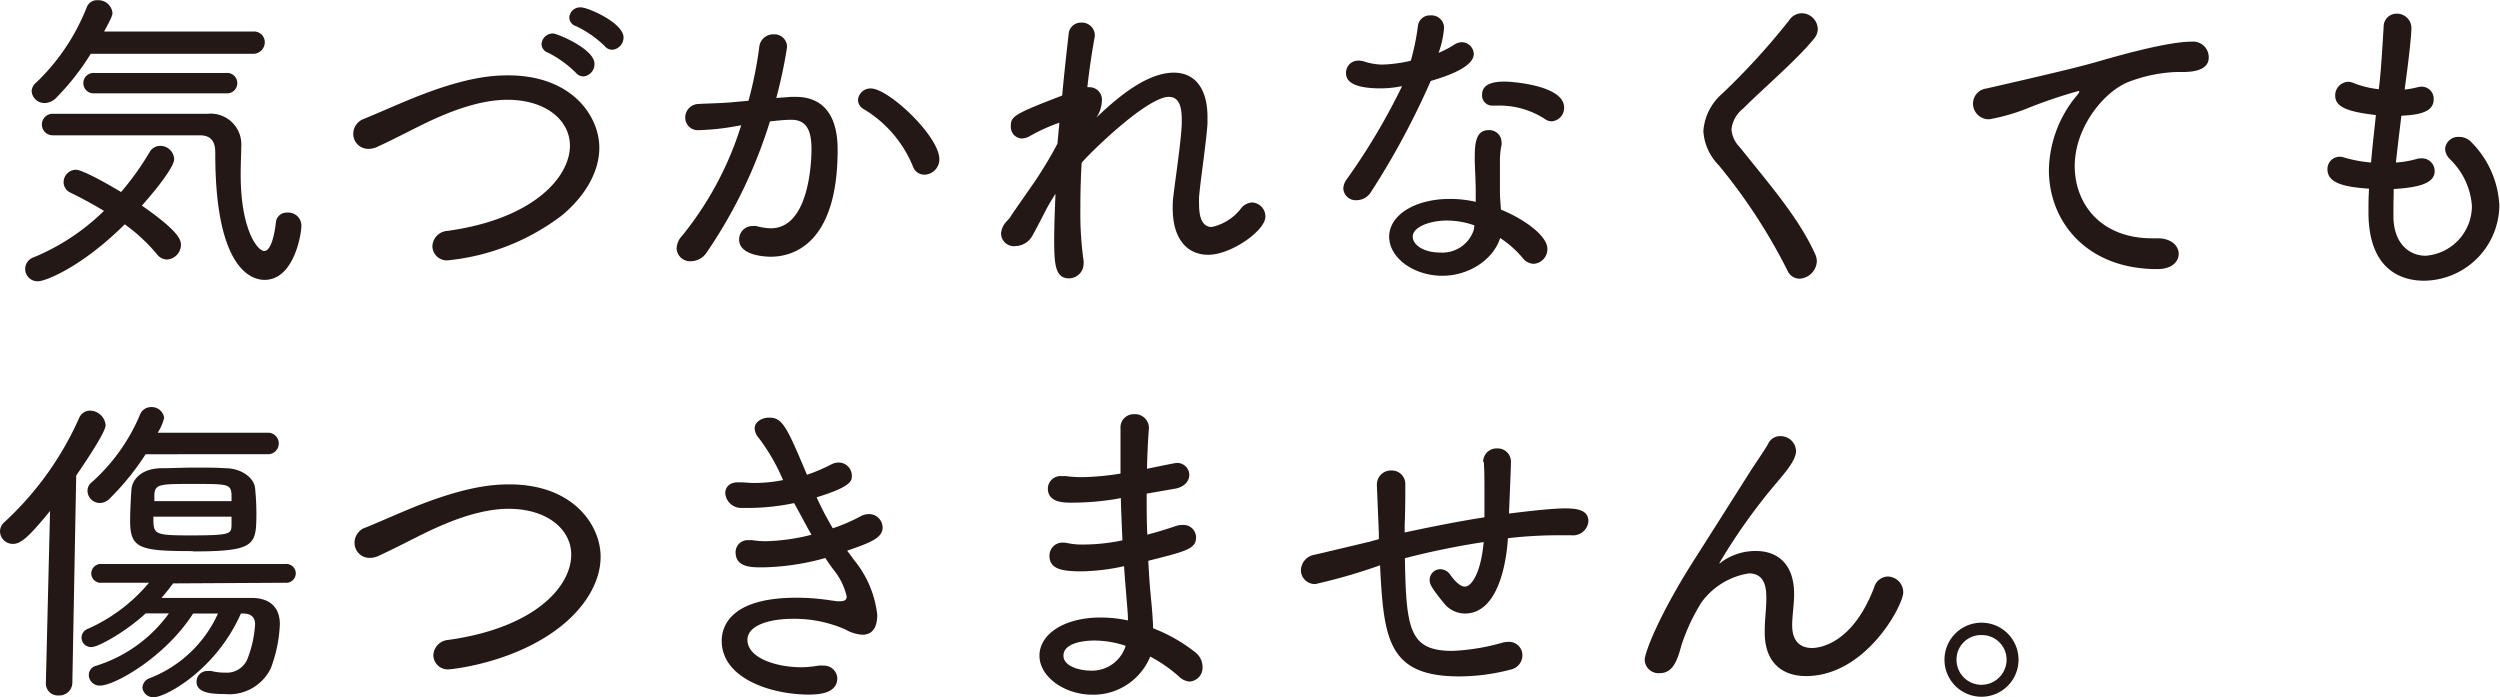
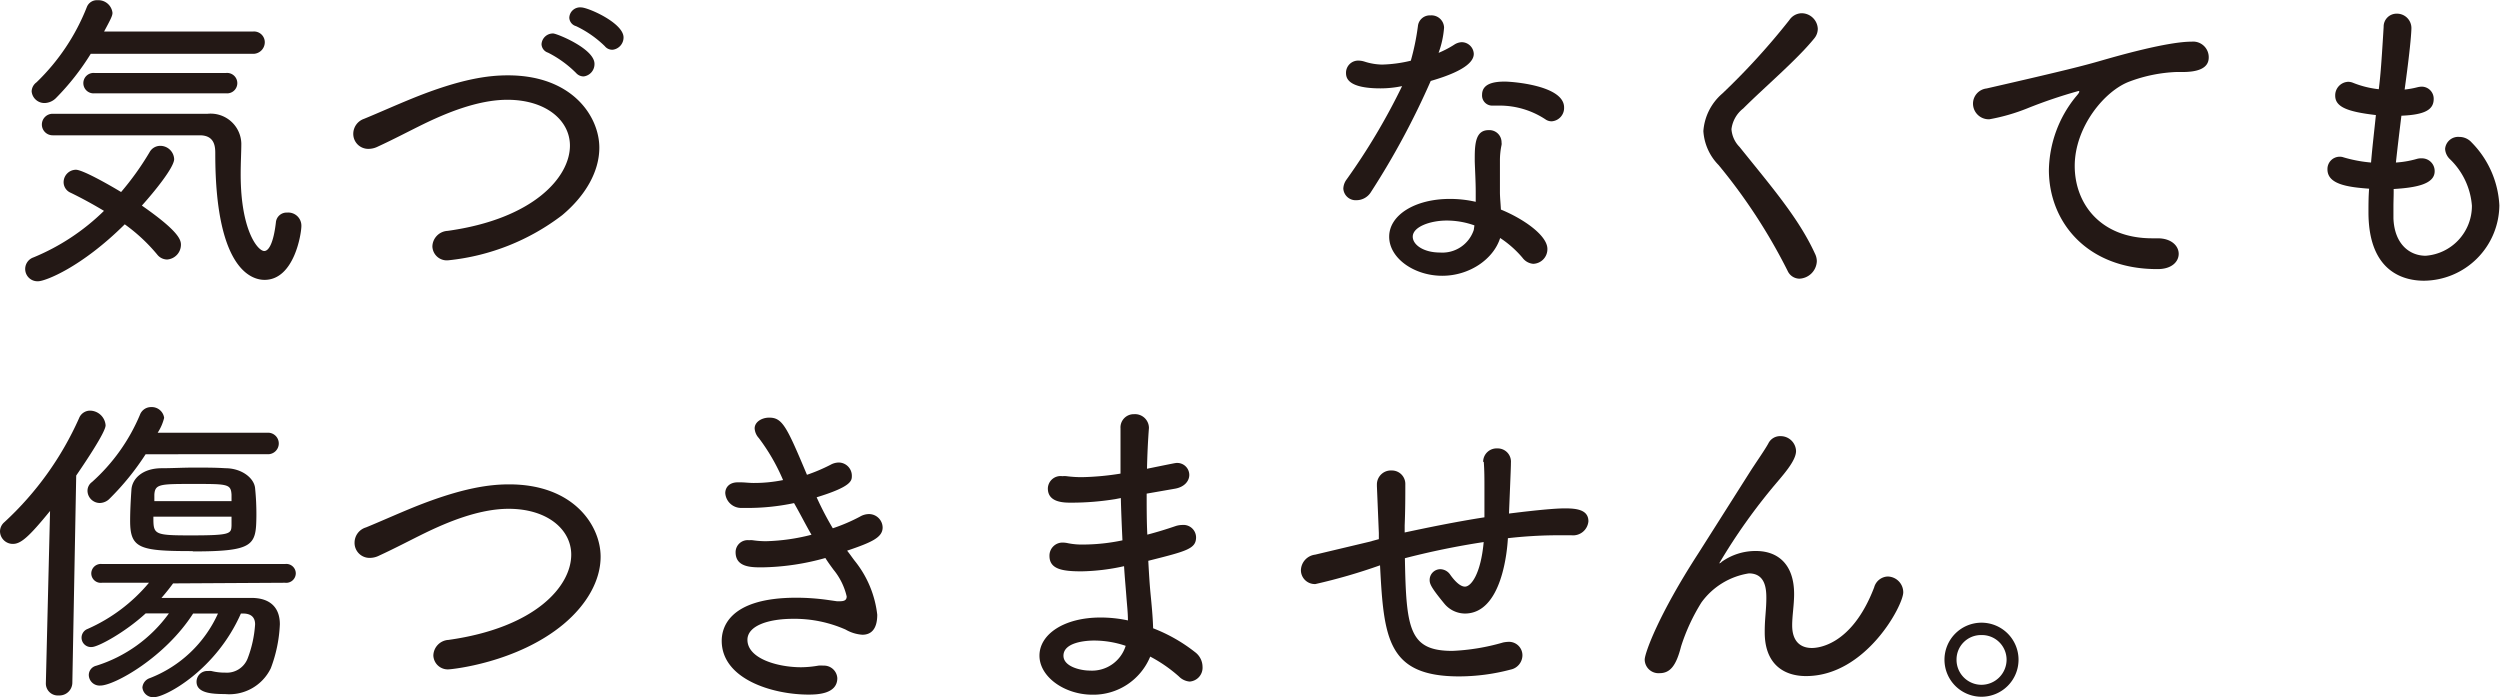
<svg xmlns="http://www.w3.org/2000/svg" viewBox="0 0 232.26 64.79">
  <defs>
    <style>.cls-1{fill:#231815;}</style>
  </defs>
  <g id="レイヤー_2" data-name="レイヤー 2">
    <g id="デザイン">
      <path class="cls-1" d="M3.54,26.13a1.14,1.14,0,0,1-.42-2.22,20.53,20.53,0,0,0,6.54-4.32c-1.05-.63-2.1-1.2-3.09-1.68a1.07,1.07,0,0,1-.66-1,1.16,1.16,0,0,1,1.14-1.14c.6,0,2.91,1.29,4.2,2.07a26.27,26.27,0,0,0,2.64-3.69,1.13,1.13,0,0,1,1-.6,1.29,1.29,0,0,1,1.29,1.23c0,.78-1.89,3.09-3,4.32,3.36,2.34,3.63,3.15,3.63,3.63a1.38,1.38,0,0,1-1.29,1.38,1.19,1.19,0,0,1-.93-.48,16.16,16.16,0,0,0-3-2.79C7.56,24.84,4.2,26.13,3.54,26.13ZM8.43,5A23,23,0,0,1,5.19,9.12a1.55,1.55,0,0,1-1,.45A1.19,1.19,0,0,1,2.94,8.49a1.08,1.08,0,0,1,.45-.84,19.74,19.74,0,0,0,4.68-7,1,1,0,0,1,1-.63,1.32,1.32,0,0,1,1.38,1.17c0,.27-.15.57-.78,1.74l13.83,0A1,1,0,0,1,24.6,3.93,1.08,1.08,0,0,1,23.46,5ZM4.89,12.57a1,1,0,1,1,0-2c2.4,0,4.92,0,7.41,0s4.89,0,7,0a2.85,2.85,0,0,1,3.12,2.76c0,.78-.06,1.77-.06,2.88,0,5.19,1.59,7.11,2.19,7.11.45,0,.87-.84,1.08-2.64a1,1,0,0,1,1.05-.93A1.22,1.22,0,0,1,28,21c0,.69-.66,5-3.42,5C23.73,26,20,25.56,20,14.31c0-.6,0-1.74-1.44-1.74Zm3.9-3.9a.95.95,0,1,1,0-1.89H21a.95.95,0,1,1,0,1.89Z" />
      <path class="cls-1" d="M41.67,24.18a1.34,1.34,0,0,1-1.5-1.29,1.49,1.49,0,0,1,1.41-1.44c8-1.11,11.37-5,11.37-7.92,0-2.34-2.22-4.26-5.82-4.26-2.82,0-5.85,1.32-7.77,2.25-1.35.66-2.76,1.41-4.26,2.1a1.94,1.94,0,0,1-.87.21,1.39,1.39,0,0,1-1.41-1.41,1.48,1.48,0,0,1,1-1.38c1.32-.54,2.85-1.23,4.47-1.89C42.87,7.29,45.42,7,47.19,7c6,0,8.49,3.84,8.49,6.72,0,2.19-1.26,4.44-3.45,6.27A20.9,20.9,0,0,1,41.67,24.18ZM53.52,6.78a10.19,10.19,0,0,0-2.61-1.89.86.86,0,0,1-.6-.78,1.06,1.06,0,0,1,1.08-1c.33,0,3.84,1.41,3.84,2.82a1.15,1.15,0,0,1-1,1.17A.93.93,0,0,1,53.52,6.78Zm2.67-2.49a9.91,9.91,0,0,0-2.67-1.86.85.85,0,0,1-.63-.78A1,1,0,0,1,54,.69c.63,0,3.93,1.44,3.93,2.79a1.15,1.15,0,0,1-1,1.14A.88.88,0,0,1,56.19,4.29Z" />
-       <path class="cls-1" d="M68.16,11.76a21.84,21.84,0,0,1-3.21.33,1.17,1.17,0,0,1-1.29-1.17,1.26,1.26,0,0,1,1.23-1.26c1-.06,1.89-.06,3-.15l1.65-.15a37.68,37.68,0,0,0,1-5,1.3,1.3,0,0,1,1.35-1.17,1.17,1.17,0,0,1,1.23,1.2,44.88,44.88,0,0,1-1,4.71L73.5,9c.15,0,.3,0,.45,0,1.77,0,3.87.87,3.87,4.92,0,9-4.38,9.93-6.21,9.93-.57,0-2.94-.12-2.94-1.59A1.23,1.23,0,0,1,69.9,21a1.46,1.46,0,0,1,.36,0,5.7,5.7,0,0,0,1.35.21c3.75,0,3.78-6.84,3.78-7.35,0-1.77-.48-2.73-1.86-2.73-.24,0-.69,0-2,.15a45.09,45.09,0,0,1-5.88,12.18,1.78,1.78,0,0,1-1.47.81,1.25,1.25,0,0,1-1.32-1.2,1.84,1.84,0,0,1,.54-1.2,30.79,30.79,0,0,0,5.46-10.23Zm16.65,3.69a11.11,11.11,0,0,0-4.56-5.31,1,1,0,0,1-.54-.84,1.16,1.16,0,0,1,1.2-1.08c1.65,0,6.36,4.44,6.36,6.57a1.43,1.43,0,0,1-1.38,1.44A1.13,1.13,0,0,1,84.81,15.45Z" />
-       <path class="cls-1" d="M93.78,20.28c.69-1.05,1.62-2.34,2.46-3.57.66-1,1.41-2.22,2-3.36l.18-1.95a16.47,16.47,0,0,0-2.67,1.2,1.71,1.71,0,0,1-.84.27,1.08,1.08,0,0,1-1-1.14c0-.9.21-1.11,4.77-2.85.21-2.31.45-4.35.6-5.7a1.14,1.14,0,0,1,1.17-1.08,1.2,1.2,0,0,1,1.26,1.08c0,.06,0,.15,0,.21-.21,1.14-.48,2.79-.69,4.71h.18a1.16,1.16,0,0,1,1.17,1.26,3,3,0,0,1-.51,1.56c1.74-1.65,4.56-4.17,7.2-4.17,1.92,0,3.12,1.44,3.12,4.11,0,.21,0,.42,0,.63-.12,1.8-.63,5.07-.78,6.78a6.53,6.53,0,0,0,0,.75c0,1.44.45,2.07,1.17,2.07a4.7,4.7,0,0,0,2.76-1.77,1.39,1.39,0,0,1,1-.51,1.3,1.3,0,0,1,1.23,1.32c0,1.29-3.18,3.54-5.31,3.54-1.86,0-3.3-1.35-3.3-4.32,0-.33,0-.72.06-1.11.18-1.59.69-4.86.78-6.69V11.1c0-1.23-.27-2.1-1.2-2.1-2,0-7.2,5.07-8.1,6.12-.09,1.47-.12,2.94-.12,4.32a32.06,32.06,0,0,0,.3,4.8.83.83,0,0,1,0,.27,1.36,1.36,0,0,1-1.35,1.35c-1.32,0-1.38-1.38-1.38-3.69,0-1.23.06-2.67.12-4.17-.3.48-.63,1-.93,1.59-.42.81-.81,1.59-1.17,2.22a1.86,1.86,0,0,1-1.59,1.05A1.2,1.2,0,0,1,93,21.69a1.83,1.83,0,0,1,.45-1.05Z" />
      <path class="cls-1" d="M127.38,17.82a1.59,1.59,0,0,1-1.35.78,1.15,1.15,0,0,1-1.23-1.08,1.51,1.51,0,0,1,.3-.84A59.74,59.74,0,0,0,130.26,8a9.82,9.82,0,0,1-2,.21c-3.09,0-3.21-1-3.21-1.44a1.13,1.13,0,0,1,1.17-1.14,2,2,0,0,1,.54.09A5.67,5.67,0,0,0,128.4,6a12.61,12.61,0,0,0,2.67-.36,22.54,22.54,0,0,0,.66-3.21,1.11,1.11,0,0,1,1.17-1,1.17,1.17,0,0,1,1.26,1.14,8.7,8.7,0,0,1-.51,2.34,9.15,9.15,0,0,0,1.44-.75,1.37,1.37,0,0,1,.69-.24A1.13,1.13,0,0,1,136.92,5c0,.54-.45,1.5-4,2.52A72.49,72.49,0,0,1,127.38,17.82Zm6.6,7.8c-2.58,0-4.92-1.62-4.92-3.63s2.4-3.51,5.64-3.51a10.7,10.7,0,0,1,2.4.27c0-.27,0-.6,0-.93,0-.9-.06-1.92-.09-2.82v-.33c0-1.41.12-2.58,1.29-2.58a1.13,1.13,0,0,1,1.2,1.14.75.75,0,0,1,0,.24,6.93,6.93,0,0,0-.15,1.47v.81c0,.66,0,1.41,0,2.1,0,.48.06,1,.09,1.62,2,.81,4.32,2.37,4.32,3.66a1.36,1.36,0,0,1-1.32,1.38,1.39,1.39,0,0,1-1-.57,9.68,9.68,0,0,0-2.07-1.83C138.75,24.09,136.5,25.62,134,25.62Zm.42-5.13c-1.5,0-3.15.57-3.15,1.5,0,.75,1,1.47,2.52,1.47a3.07,3.07,0,0,0,3.15-2.1l.06-.42A7.66,7.66,0,0,0,134.4,20.49Zm9.24-9.36a7.73,7.73,0,0,0-4.32-1.32l-.54,0h-.09a.94.94,0,0,1-1-1c0-1,1-1.23,2.1-1.23.72,0,5.52.36,5.52,2.4a1.24,1.24,0,0,1-1.14,1.29A1,1,0,0,1,143.64,11.13Z" />
      <path class="cls-1" d="M166.08,25.17a52.1,52.1,0,0,0-6.42-9.84,4.93,4.93,0,0,1-1.41-3.15A5.08,5.08,0,0,1,160,8.7a64.43,64.43,0,0,0,6.24-6.84,1.41,1.41,0,0,1,1.14-.63,1.51,1.51,0,0,1,1.5,1.44,1.4,1.4,0,0,1-.33.9c-1.62,2-4.62,4.53-6.6,6.51A2.88,2.88,0,0,0,160.86,12a2.61,2.61,0,0,0,.75,1.65c2.91,3.63,5.49,6.6,7,9.9a1.6,1.6,0,0,1,.18.72,1.69,1.69,0,0,1-1.62,1.62A1.22,1.22,0,0,1,166.08,25.17Z" />
      <path class="cls-1" d="M200.46,25h-.06c-6.51,0-10.05-4.38-10.05-9.21A11.09,11.09,0,0,1,192.84,9c.21-.24.33-.39.33-.48s0-.06-.09-.06a45.3,45.3,0,0,0-4.77,1.62,18,18,0,0,1-3.48,1A1.46,1.46,0,0,1,183.3,9.6a1.42,1.42,0,0,1,1.26-1.38c7.47-1.71,9.06-2.13,10.62-2.58s6.18-1.77,8.43-1.77a1.45,1.45,0,0,1,1.59,1.47c0,1.08-1.17,1.35-2.43,1.35h-.6a13.94,13.94,0,0,0-4.29.87c-2.34.84-5.13,4.23-5.13,7.86,0,3.48,2.37,6.72,7.2,6.72h.51c1.29,0,1.95.72,1.95,1.44S201.78,25,200.46,25Z" />
      <path class="cls-1" d="M222.36,19.17c0,.39,0,.75,0,1.11.09,2.4,1.5,3.48,3,3.48a4.64,4.64,0,0,0,4.29-4.65,6.71,6.71,0,0,0-2.07-4.35,1.42,1.42,0,0,1-.42-.93,1.22,1.22,0,0,1,1.32-1.11,1.53,1.53,0,0,1,1.14.51,8.94,8.94,0,0,1,2.58,5.85,7.07,7.07,0,0,1-7,7c-1.62,0-5.16-.6-5.16-6.36,0-.69,0-1.41.06-2.19-2.13-.15-3.87-.45-3.87-1.8a1.14,1.14,0,0,1,1.11-1.17,1,1,0,0,1,.39.06,12.83,12.83,0,0,0,2.55.48c.12-1.47.3-2.94.45-4.41-2.55-.3-3.78-.72-3.78-1.8a1.26,1.26,0,0,1,1.2-1.29,1.2,1.2,0,0,1,.45.09,9.09,9.09,0,0,0,2.4.6c.12-1,.21-1.77.45-5.79a1.2,1.2,0,0,1,1.2-1.23,1.34,1.34,0,0,1,1.38,1.32c0,.09,0,1.17-.63,5.73a8,8,0,0,0,1.17-.21,2.06,2.06,0,0,1,.39-.06,1.12,1.12,0,0,1,1.14,1.14c0,1-.81,1.47-3,1.56-.18,1.47-.36,2.94-.51,4.35a9.14,9.14,0,0,0,1.92-.33,1.4,1.4,0,0,1,.48-.06,1.18,1.18,0,0,1,1.2,1.2c0,1.23-1.83,1.53-3.81,1.65C222.39,18.12,222.36,18.66,222.36,19.17Z" />
      <path class="cls-1" d="M4.26,63.47l.39-16c-2,2.46-2.73,3.06-3.45,3.06A1.19,1.19,0,0,1,0,49.37a1.15,1.15,0,0,1,.42-.87,29.34,29.34,0,0,0,6.93-9.66,1.1,1.1,0,0,1,1-.69A1.47,1.47,0,0,1,9.81,39.5c0,.15,0,.69-2.73,4.68L6.72,63.47a1.2,1.2,0,0,1-1.26,1.14,1.11,1.11,0,0,1-1.2-1.11ZM16.08,54.2q-.49.67-1.08,1.35c2.49,0,6,0,8.28,0C25,55.52,26,56.36,26,58a13,13,0,0,1-.84,4.08,4.28,4.28,0,0,1-4.26,2.4c-1.23,0-2.64-.09-2.64-1.14a1,1,0,0,1,1.08-1,1.13,1.13,0,0,1,.3,0,5.17,5.17,0,0,0,1.29.15A2.07,2.07,0,0,0,23,61.19,10.74,10.74,0,0,0,23.7,58c0-.66-.39-1-1.11-1l-.21,0c-2.31,5.25-7,7.77-8.07,7.77a1,1,0,0,1-1.08-.9,1,1,0,0,1,.69-.87,11.51,11.51,0,0,0,6.33-6H17.94c-2.61,4.08-7.32,6.69-8.61,6.69a1,1,0,0,1-1.08-1,.89.89,0,0,1,.69-.84,13.18,13.18,0,0,0,6.75-4.86H13.53c-1.89,1.74-4.41,3.12-5,3.12a.87.87,0,0,1-.39-1.68,15.66,15.66,0,0,0,5.7-4.29H9.48a.88.88,0,0,1-1-.87.89.89,0,0,1,1-.87h17a.88.88,0,0,1,1,.87.89.89,0,0,1-1,.87Zm-2.55-12a24.35,24.35,0,0,1-3.33,4.11,1.31,1.31,0,0,1-.93.42,1.15,1.15,0,0,1-1.14-1.11,1,1,0,0,1,.42-.84A17.42,17.42,0,0,0,13,38.54a1.1,1.1,0,0,1,1.05-.72,1.16,1.16,0,0,1,1.2,1,4.49,4.49,0,0,1-.6,1.38H24.9a1,1,0,1,1,0,2Zm4.38,9c-4.95,0-5.82-.24-5.82-2.82,0-.93.06-2,.12-2.88.06-1,1-2,2.82-2,.93,0,2-.06,3-.06s2,0,2.91.06c1.5,0,2.67.9,2.76,1.86a23.64,23.64,0,0,1,.12,2.58C23.79,50.66,23.61,51.23,17.91,51.23ZM14.25,48c0,1.65,0,1.74,3.48,1.74,3.72,0,3.75-.15,3.78-.93,0-.24,0-.54,0-.81Zm7.26-1.44c0-.21,0-.42,0-.6-.06-1-.36-1-3.51-1s-3.6,0-3.66,1c0,.18,0,.39,0,.6Z" />
      <path class="cls-1" d="M41.76,62.18a1.34,1.34,0,0,1-1.5-1.29,1.49,1.49,0,0,1,1.41-1.44c8.1-1.14,11.4-5,11.4-7.92,0-2.34-2.22-4.26-5.82-4.26-2.82,0-5.85,1.32-7.77,2.25-1.35.66-2.76,1.41-4.26,2.1a1.94,1.94,0,0,1-.87.21,1.39,1.39,0,0,1-1.41-1.41A1.48,1.48,0,0,1,34,49c1.32-.54,2.85-1.23,4.47-1.89C43,45.29,45.54,45,47.31,45c6,0,8.49,3.84,8.49,6.72,0,2.19-1.26,4.44-3.45,6.27C48,61.61,41.88,62.18,41.76,62.18Z" />
      <path class="cls-1" d="M79.5,52.22a9.72,9.72,0,0,1,2,4.89c0,1.38-.6,1.86-1.38,1.86a3.6,3.6,0,0,1-1.56-.48,11.75,11.75,0,0,0-4.86-1c-2.43,0-4.26.69-4.26,1.95,0,1.74,2.79,2.55,5,2.55a9.81,9.81,0,0,0,1.59-.15,2.27,2.27,0,0,1,.45,0A1.24,1.24,0,0,1,77.79,63c0,1.47-1.83,1.53-2.67,1.53-3.36,0-8.07-1.44-8.07-5,0-1,.45-4,6.93-4a21.12,21.12,0,0,1,2.94.21l.84.12H78c.42,0,.66-.09.66-.45a6.07,6.07,0,0,0-1.23-2.49c-.24-.33-.51-.69-.75-1.08a22.85,22.85,0,0,1-5.88.87c-1,0-2.46,0-2.46-1.41a1.12,1.12,0,0,1,1.26-1.11,1.35,1.35,0,0,1,.33,0,8.3,8.3,0,0,0,1.26.09,18.67,18.67,0,0,0,4.2-.6c-.51-.87-1-1.86-1.62-2.94a20.81,20.81,0,0,1-4.44.45h-.45a1.48,1.48,0,0,1-1.5-1.38c0-.51.36-1,1.17-1h.21c.42,0,.84.06,1.23.06a13.46,13.46,0,0,0,2.76-.27A18.35,18.35,0,0,0,70.5,40.7a1.45,1.45,0,0,1-.39-.9c0-.6.66-1,1.35-1,1.23,0,1.62.81,3.51,5.31a16,16,0,0,0,2.19-.93,1.61,1.61,0,0,1,.78-.21,1.23,1.23,0,0,1,1.2,1.23c0,.45,0,1-3.27,2a28.7,28.7,0,0,0,1.5,2.88A16.54,16.54,0,0,0,79.89,48a1.66,1.66,0,0,1,.87-.24A1.27,1.27,0,0,1,82,49c0,.93-1,1.38-3.3,2.16C79,51.53,79.23,51.89,79.5,52.22Z" />
      <path class="cls-1" d="M103.62,46.37a25.54,25.54,0,0,1-4.08.33c-.69,0-2.19,0-2.19-1.32a1.18,1.18,0,0,1,1.35-1.14,1.71,1.71,0,0,1,.39,0,10.91,10.91,0,0,0,1.44.09A25.34,25.34,0,0,0,104.1,44c0-.84,0-1.62,0-2.34s0-1.35,0-1.86a1.23,1.23,0,0,1,1.26-1.32,1.29,1.29,0,0,1,1.38,1.23v.06c-.09,1.17-.15,2.46-.18,3.78,2.64-.54,2.67-.54,2.76-.54a1.12,1.12,0,0,1,1.17,1.11c0,.54-.42,1.14-1.38,1.29l-2.58.45c0,1.29,0,2.55.06,3.81.81-.21,1.71-.48,2.67-.81a2.24,2.24,0,0,1,.6-.09,1.17,1.17,0,0,1,1.26,1.14c0,1.08-.87,1.29-4.44,2.19.06,1.08.12,2.13.21,3.06s.21,2.1.24,3.21a15,15,0,0,1,3.9,2.22,1.71,1.71,0,0,1,.69,1.35,1.29,1.29,0,0,1-1.2,1.38,1.58,1.58,0,0,1-1-.48A13.4,13.4,0,0,0,106.86,61a5.71,5.71,0,0,1-5.37,3.54c-2.58,0-4.92-1.65-4.92-3.63s2.28-3.54,5.67-3.54a12.07,12.07,0,0,1,2.55.27c0-.72-.09-1.47-.15-2.28s-.15-1.74-.21-2.76a19.5,19.5,0,0,1-3.93.48c-1.77,0-3-.18-3-1.44a1.21,1.21,0,0,1,1.29-1.23,2.32,2.32,0,0,1,.45.06,6.74,6.74,0,0,0,1.47.12,18,18,0,0,0,3.57-.39c-.06-1.29-.12-2.64-.15-3.93Zm-2,13.14c-.72,0-2.82.15-2.82,1.41,0,1,1.56,1.38,2.46,1.38A3.27,3.27,0,0,0,104.58,60,9.15,9.15,0,0,0,101.67,59.51Z" />
      <path class="cls-1" d="M137.79,42.89a1.25,1.25,0,0,1,1.32-1.23A1.23,1.23,0,0,1,140.37,43c0,.24,0,.39-.18,4.71.06,0,3.66-.48,5.19-.48,1.08,0,2.19.12,2.19,1.2A1.43,1.43,0,0,1,146,49.73h-.15c-.51,0-1,0-1.47,0a42.31,42.31,0,0,0-4.29.27c-.06,1.11-.54,7-4,7a2.51,2.51,0,0,1-1.89-.9c-1.26-1.53-1.38-1.86-1.38-2.22a1,1,0,0,1,1-1,1.15,1.15,0,0,1,.93.54c.54.75,1,1.08,1.35,1.08.57,0,1.47-1.17,1.74-4.14a72.75,72.75,0,0,0-7.32,1.5c.12,6.57.39,8.61,4.41,8.61a19.82,19.82,0,0,0,4.71-.78,3,3,0,0,1,.48-.06,1.25,1.25,0,0,1,1.32,1.26,1.37,1.37,0,0,1-1.11,1.32,18.78,18.78,0,0,1-4.77.63c-6.66,0-7-3.54-7.35-10.32a52.59,52.59,0,0,1-6,1.74,1.29,1.29,0,0,1-1.35-1.29,1.5,1.5,0,0,1,1.32-1.44l4.92-1.17,1-.27,0-.57-.18-4.35V45a1.3,1.3,0,0,1,1.38-1.29A1.25,1.25,0,0,1,130.56,45c0,1,0,2.4-.06,3.81,0,.21,0,.42,0,.66,2.1-.45,4.77-1,7.41-1.41,0-1,0-1.89,0-2.73s0-1.62-.06-2.4Z" />
      <path class="cls-1" d="M167.79,62.81c-2.1,0-3.84-1.14-3.84-4.05v-.09c0-1.23.15-2,.15-3.12,0-.84-.09-2.28-1.62-2.28a6.72,6.72,0,0,0-4.41,2.7,18,18,0,0,0-1.89,4.08c-.45,1.77-1,2.49-2,2.49a1.28,1.28,0,0,1-1.38-1.26c0-.57,1.23-4.08,5-9.9l4.83-7.62c.54-.84,1.32-1.95,1.65-2.55a1.21,1.21,0,0,1,1.14-.69,1.43,1.43,0,0,1,1.44,1.38c0,.81-.93,1.92-1.8,2.94a54.13,54.13,0,0,0-5.34,7.5.44.44,0,0,0,.24-.15,5.41,5.41,0,0,1,3.18-1c2,0,3.54,1.2,3.54,4,0,1-.18,2-.18,2.91,0,1.53.81,2.1,1.83,2.1.36,0,3.66-.06,5.79-5.64a1.36,1.36,0,0,1,1.26-1,1.47,1.47,0,0,1,1.44,1.47C176.82,56.24,173.34,62.81,167.79,62.81Z" />
      <path class="cls-1" d="M184.08,64.73a3.44,3.44,0,1,1,3.45-3.45A3.44,3.44,0,0,1,184.08,64.73Zm0-5.73a2.27,2.27,0,0,0-2.31,2.28,2.32,2.32,0,0,0,2.31,2.34,2.34,2.34,0,0,0,2.34-2.34A2.29,2.29,0,0,0,184.08,59Z" />
    </g>
  </g>
</svg>